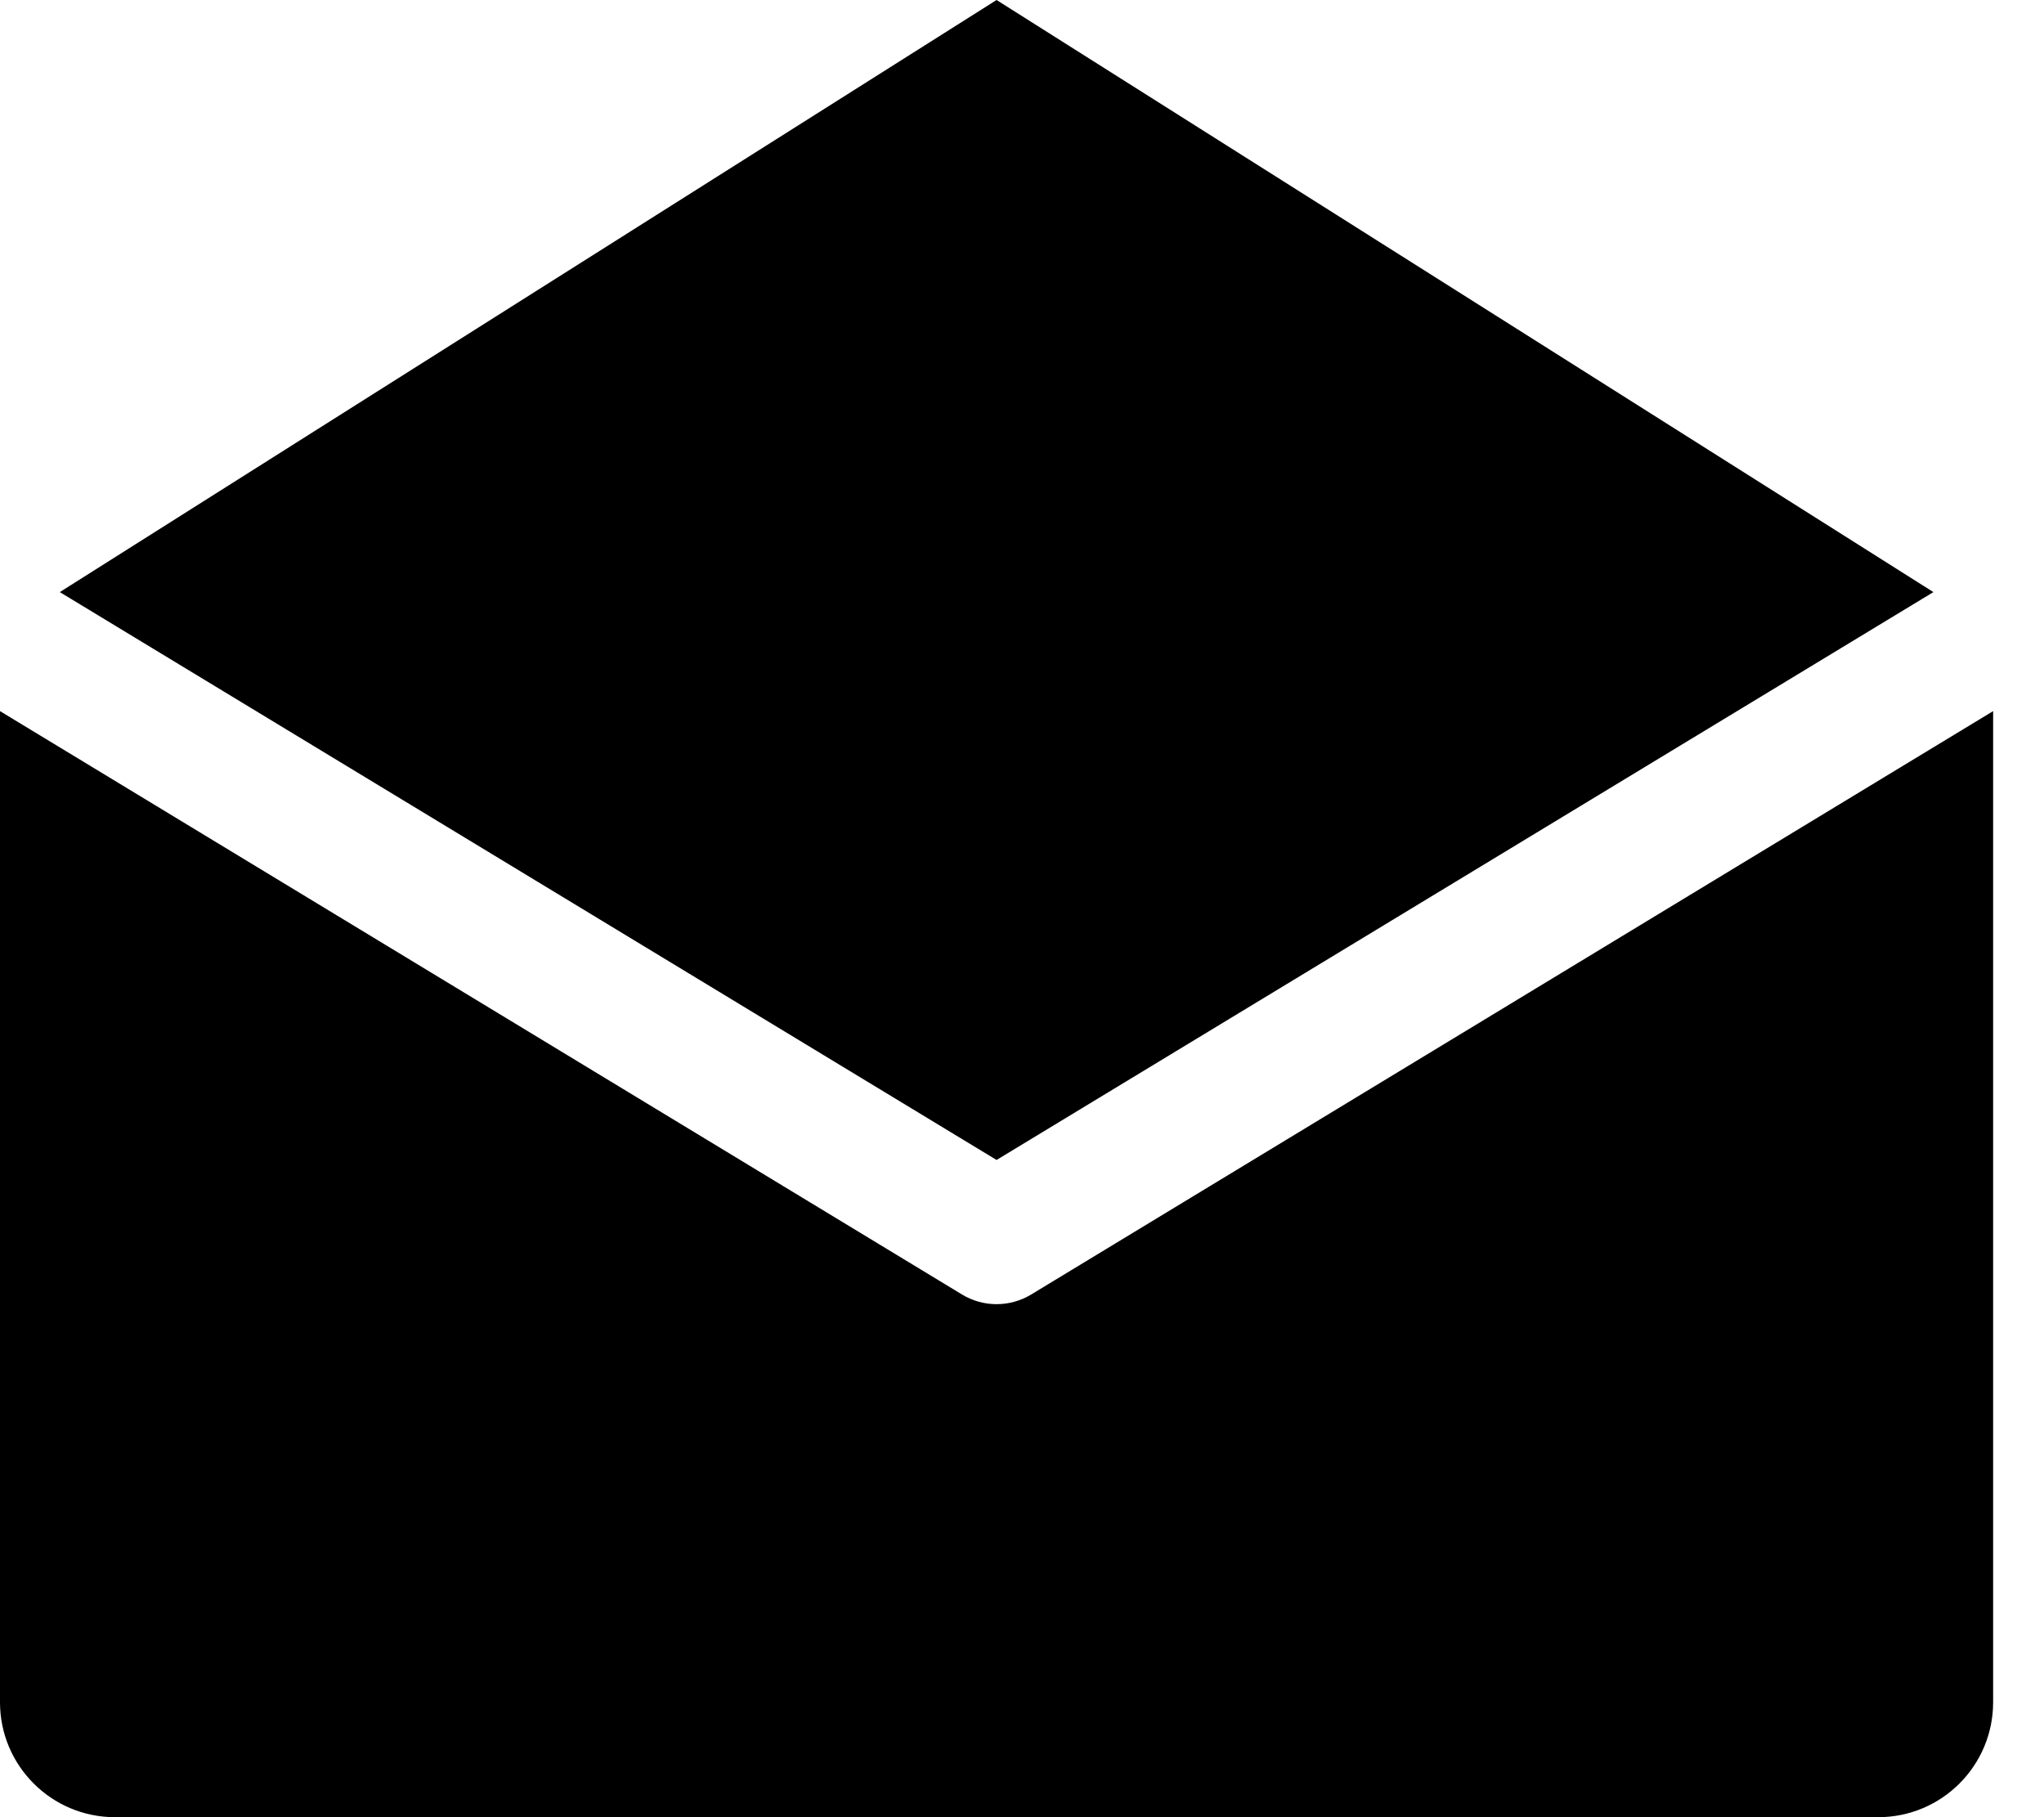
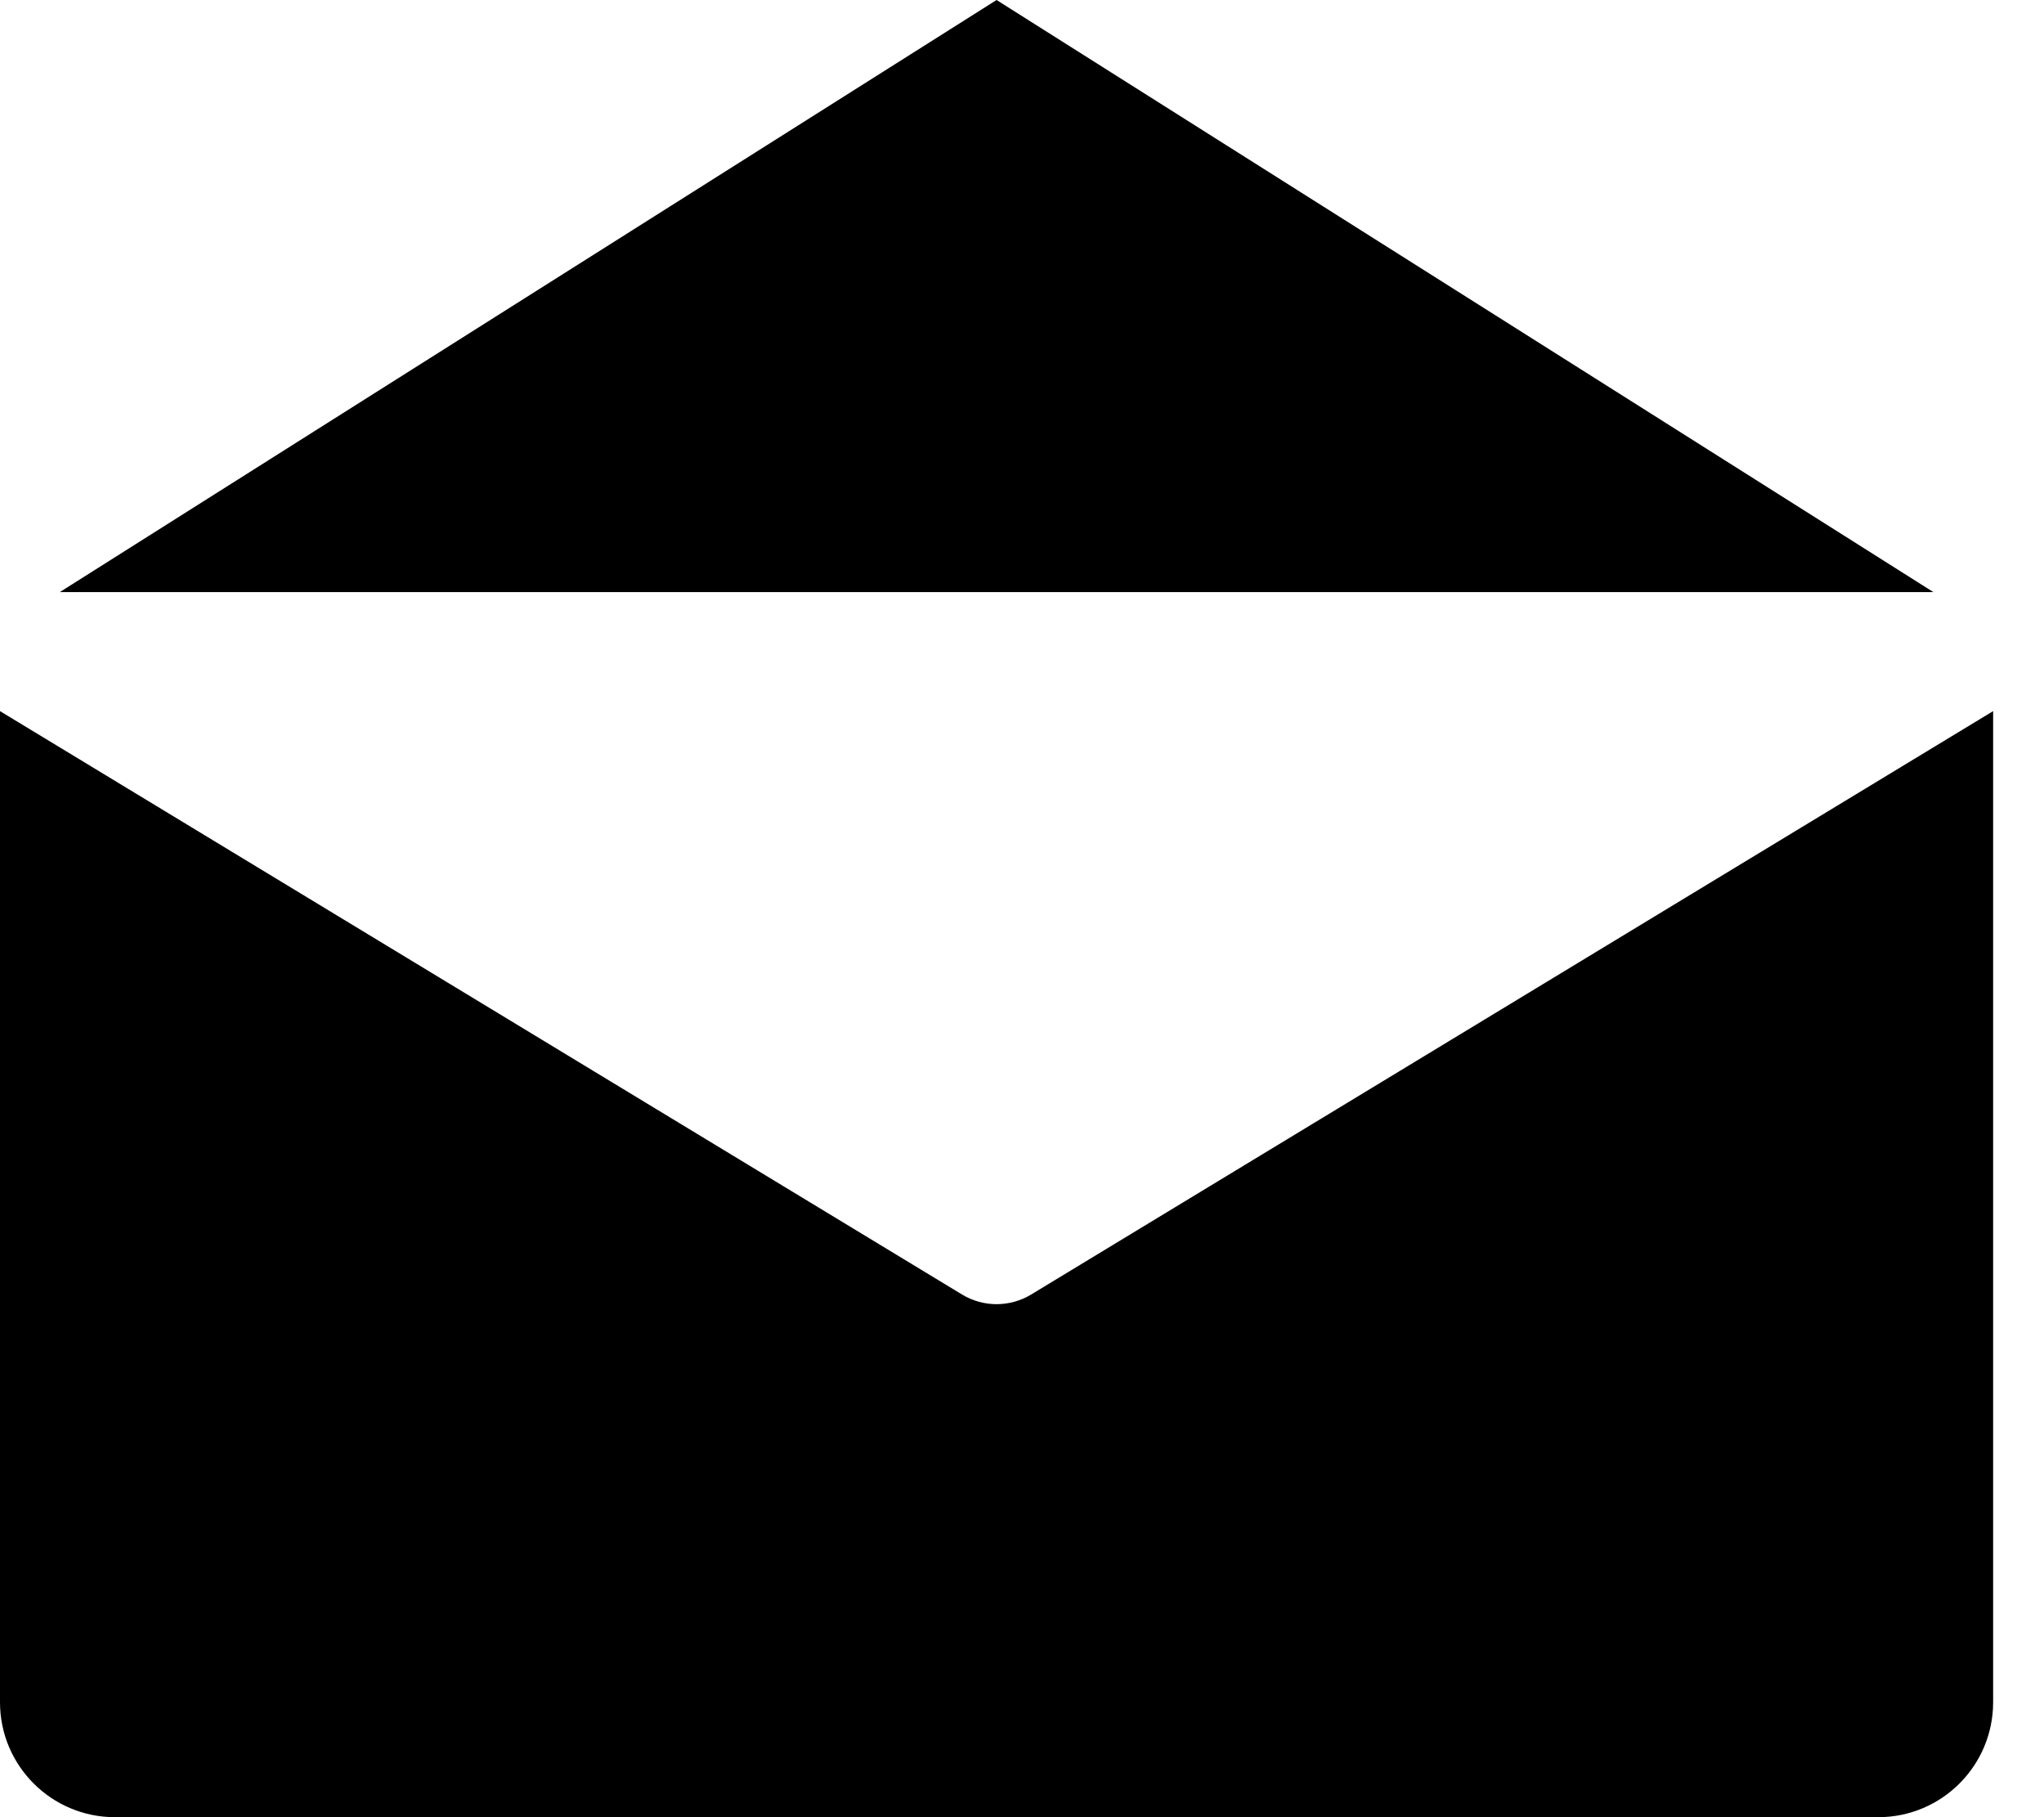
<svg xmlns="http://www.w3.org/2000/svg" width="27px" height="24px" viewBox="0 0 27 24" version="1.1">
  <title>mail</title>
  <g id="Desktop" stroke="none" stroke-width="1" fill="none" fill-rule="evenodd">
    <g id="Homepage-" transform="translate(-1094, -5425)" fill="#000000" fill-rule="nonzero">
      <g id="Group-47" transform="translate(0, 5235)">
        <g id="mail" transform="translate(1094, 190)">
-           <path d="M26.328,9.392 L26.328,22.482 C26.328,23.32 25.649,24 24.81,24 L1.518,24 C0.68,24 0,23.32 0,22.482 L0,9.392 L12.708,17.097 C12.988,17.267 13.34,17.267 13.621,17.097 L26.328,9.392 Z M0.79,7.82 L13.164,15.32 L25.539,7.82 L13.164,0 L0.79,7.82 Z" id="Shape" />
+           <path d="M26.328,9.392 L26.328,22.482 C26.328,23.32 25.649,24 24.81,24 L1.518,24 C0.68,24 0,23.32 0,22.482 L0,9.392 L12.708,17.097 C12.988,17.267 13.34,17.267 13.621,17.097 L26.328,9.392 Z M0.79,7.82 L25.539,7.82 L13.164,0 L0.79,7.82 Z" id="Shape" />
        </g>
      </g>
    </g>
  </g>
</svg>